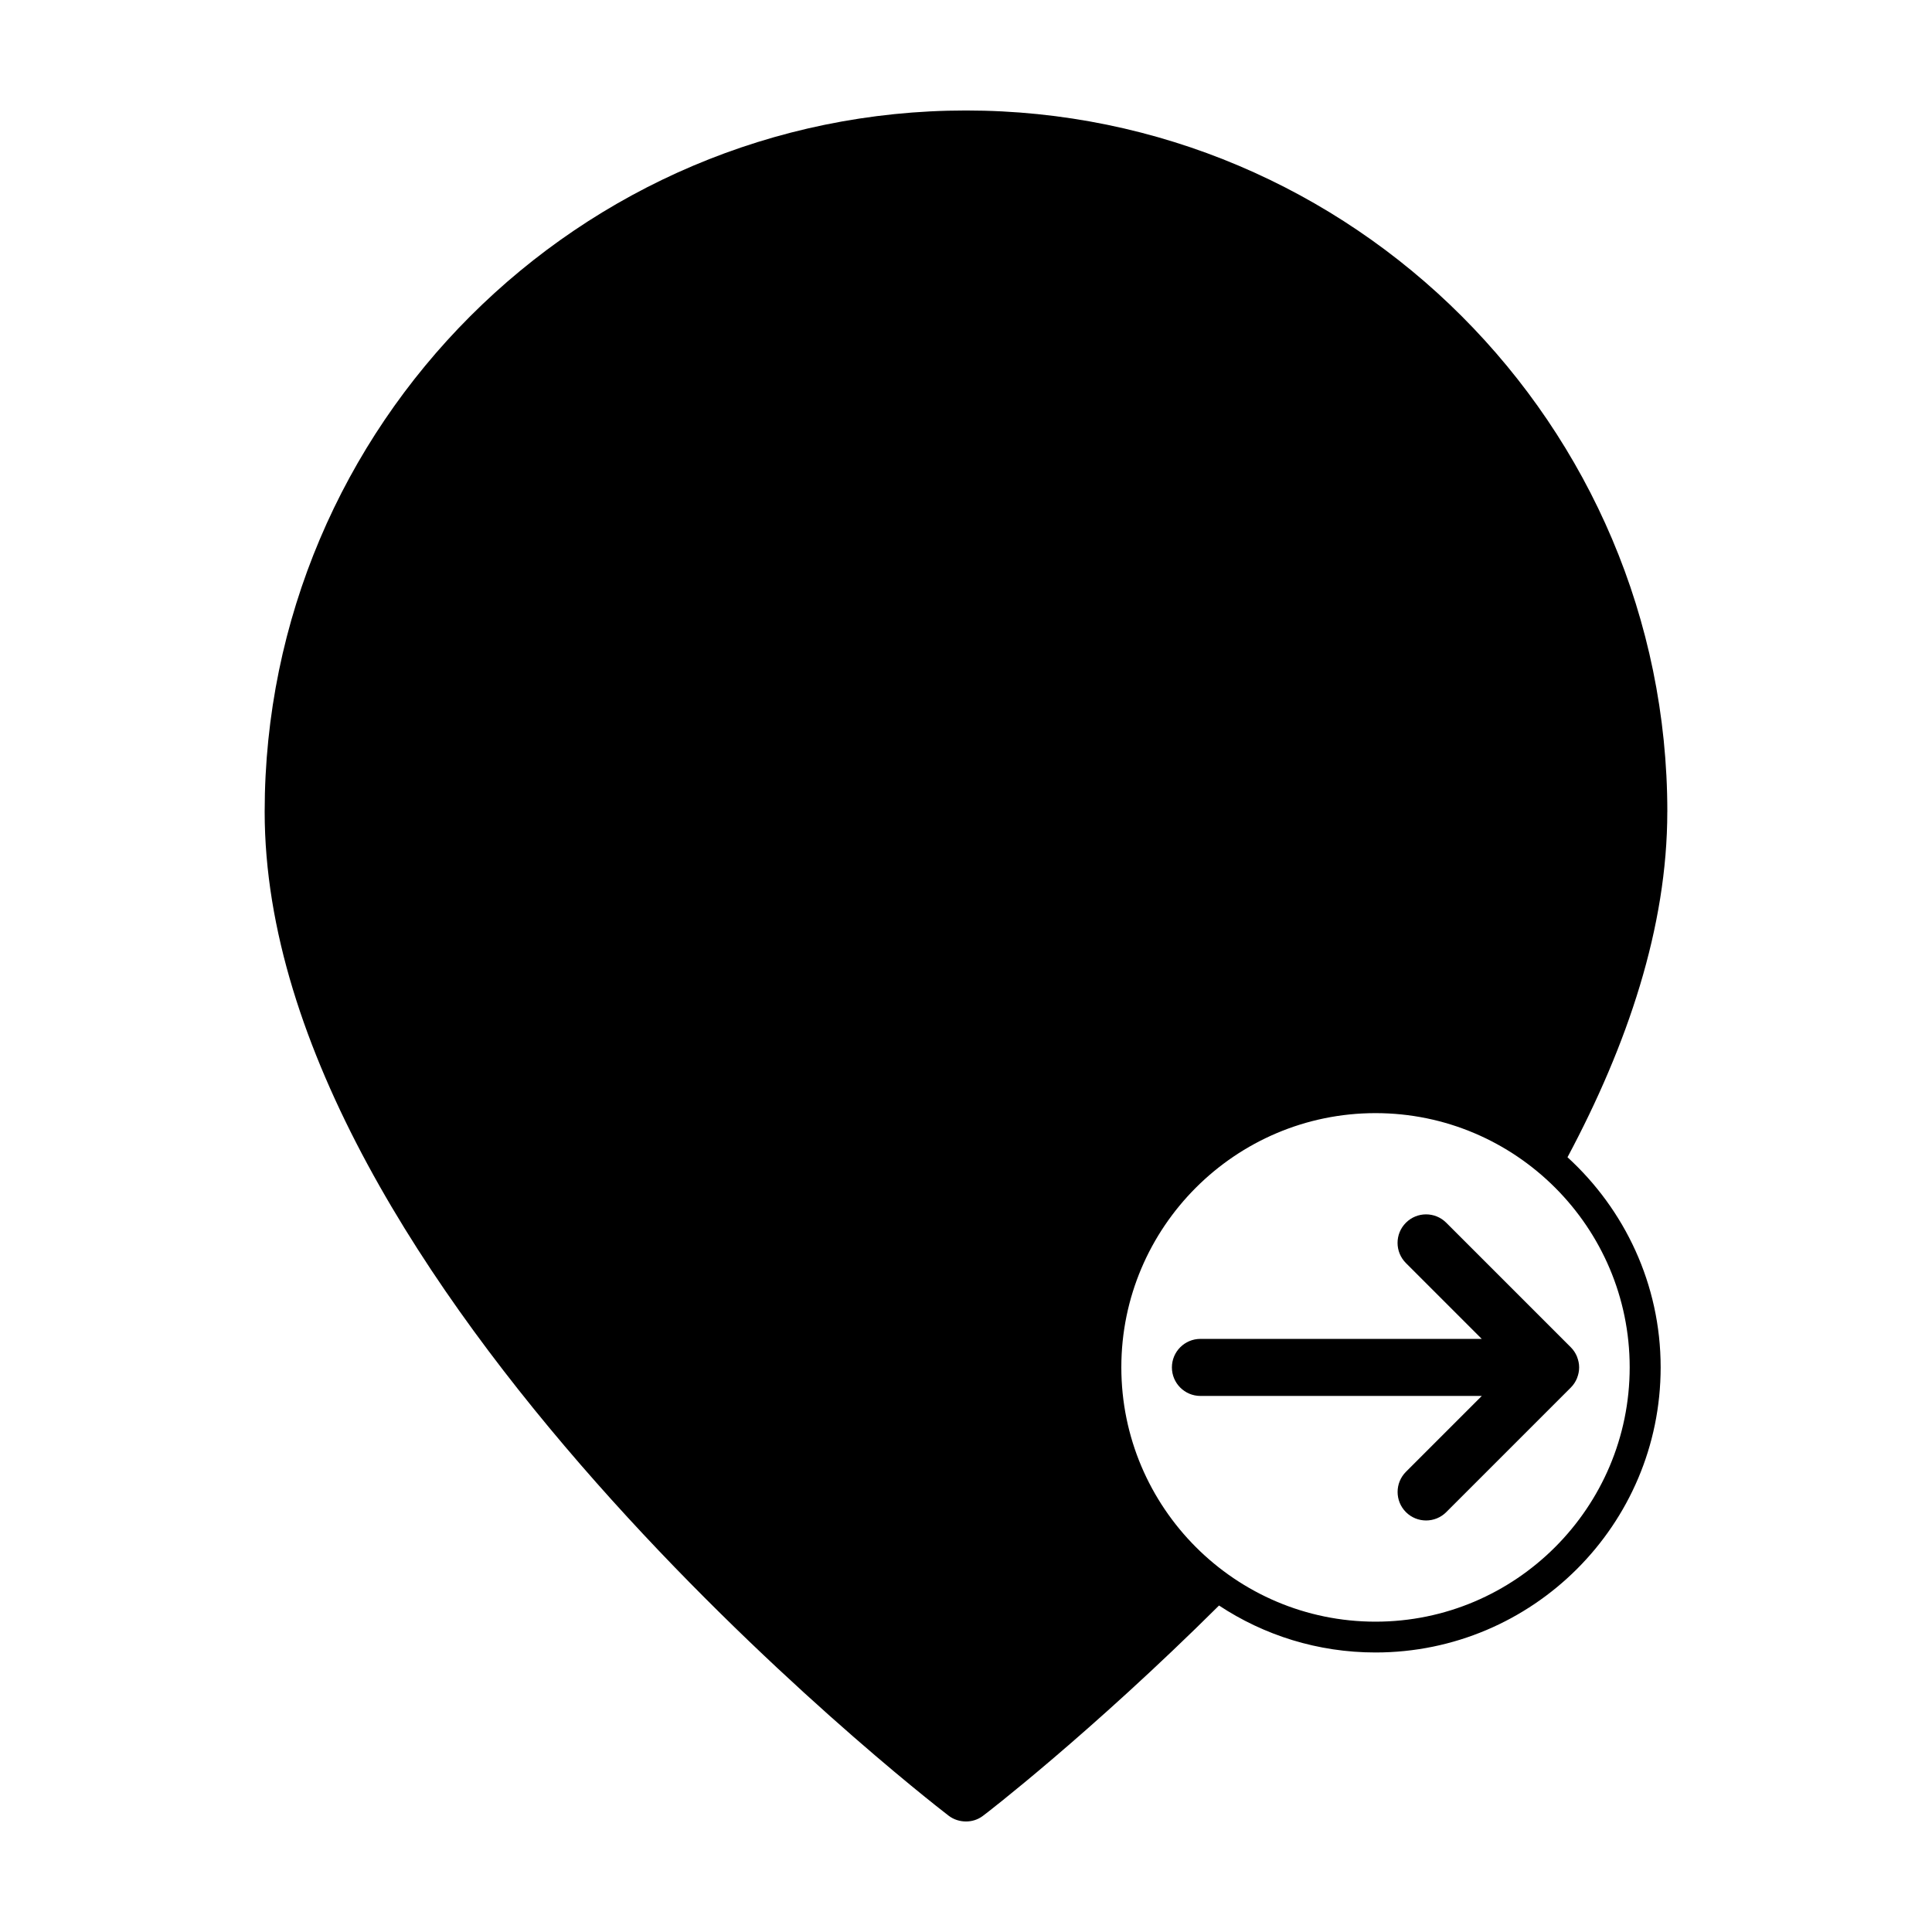
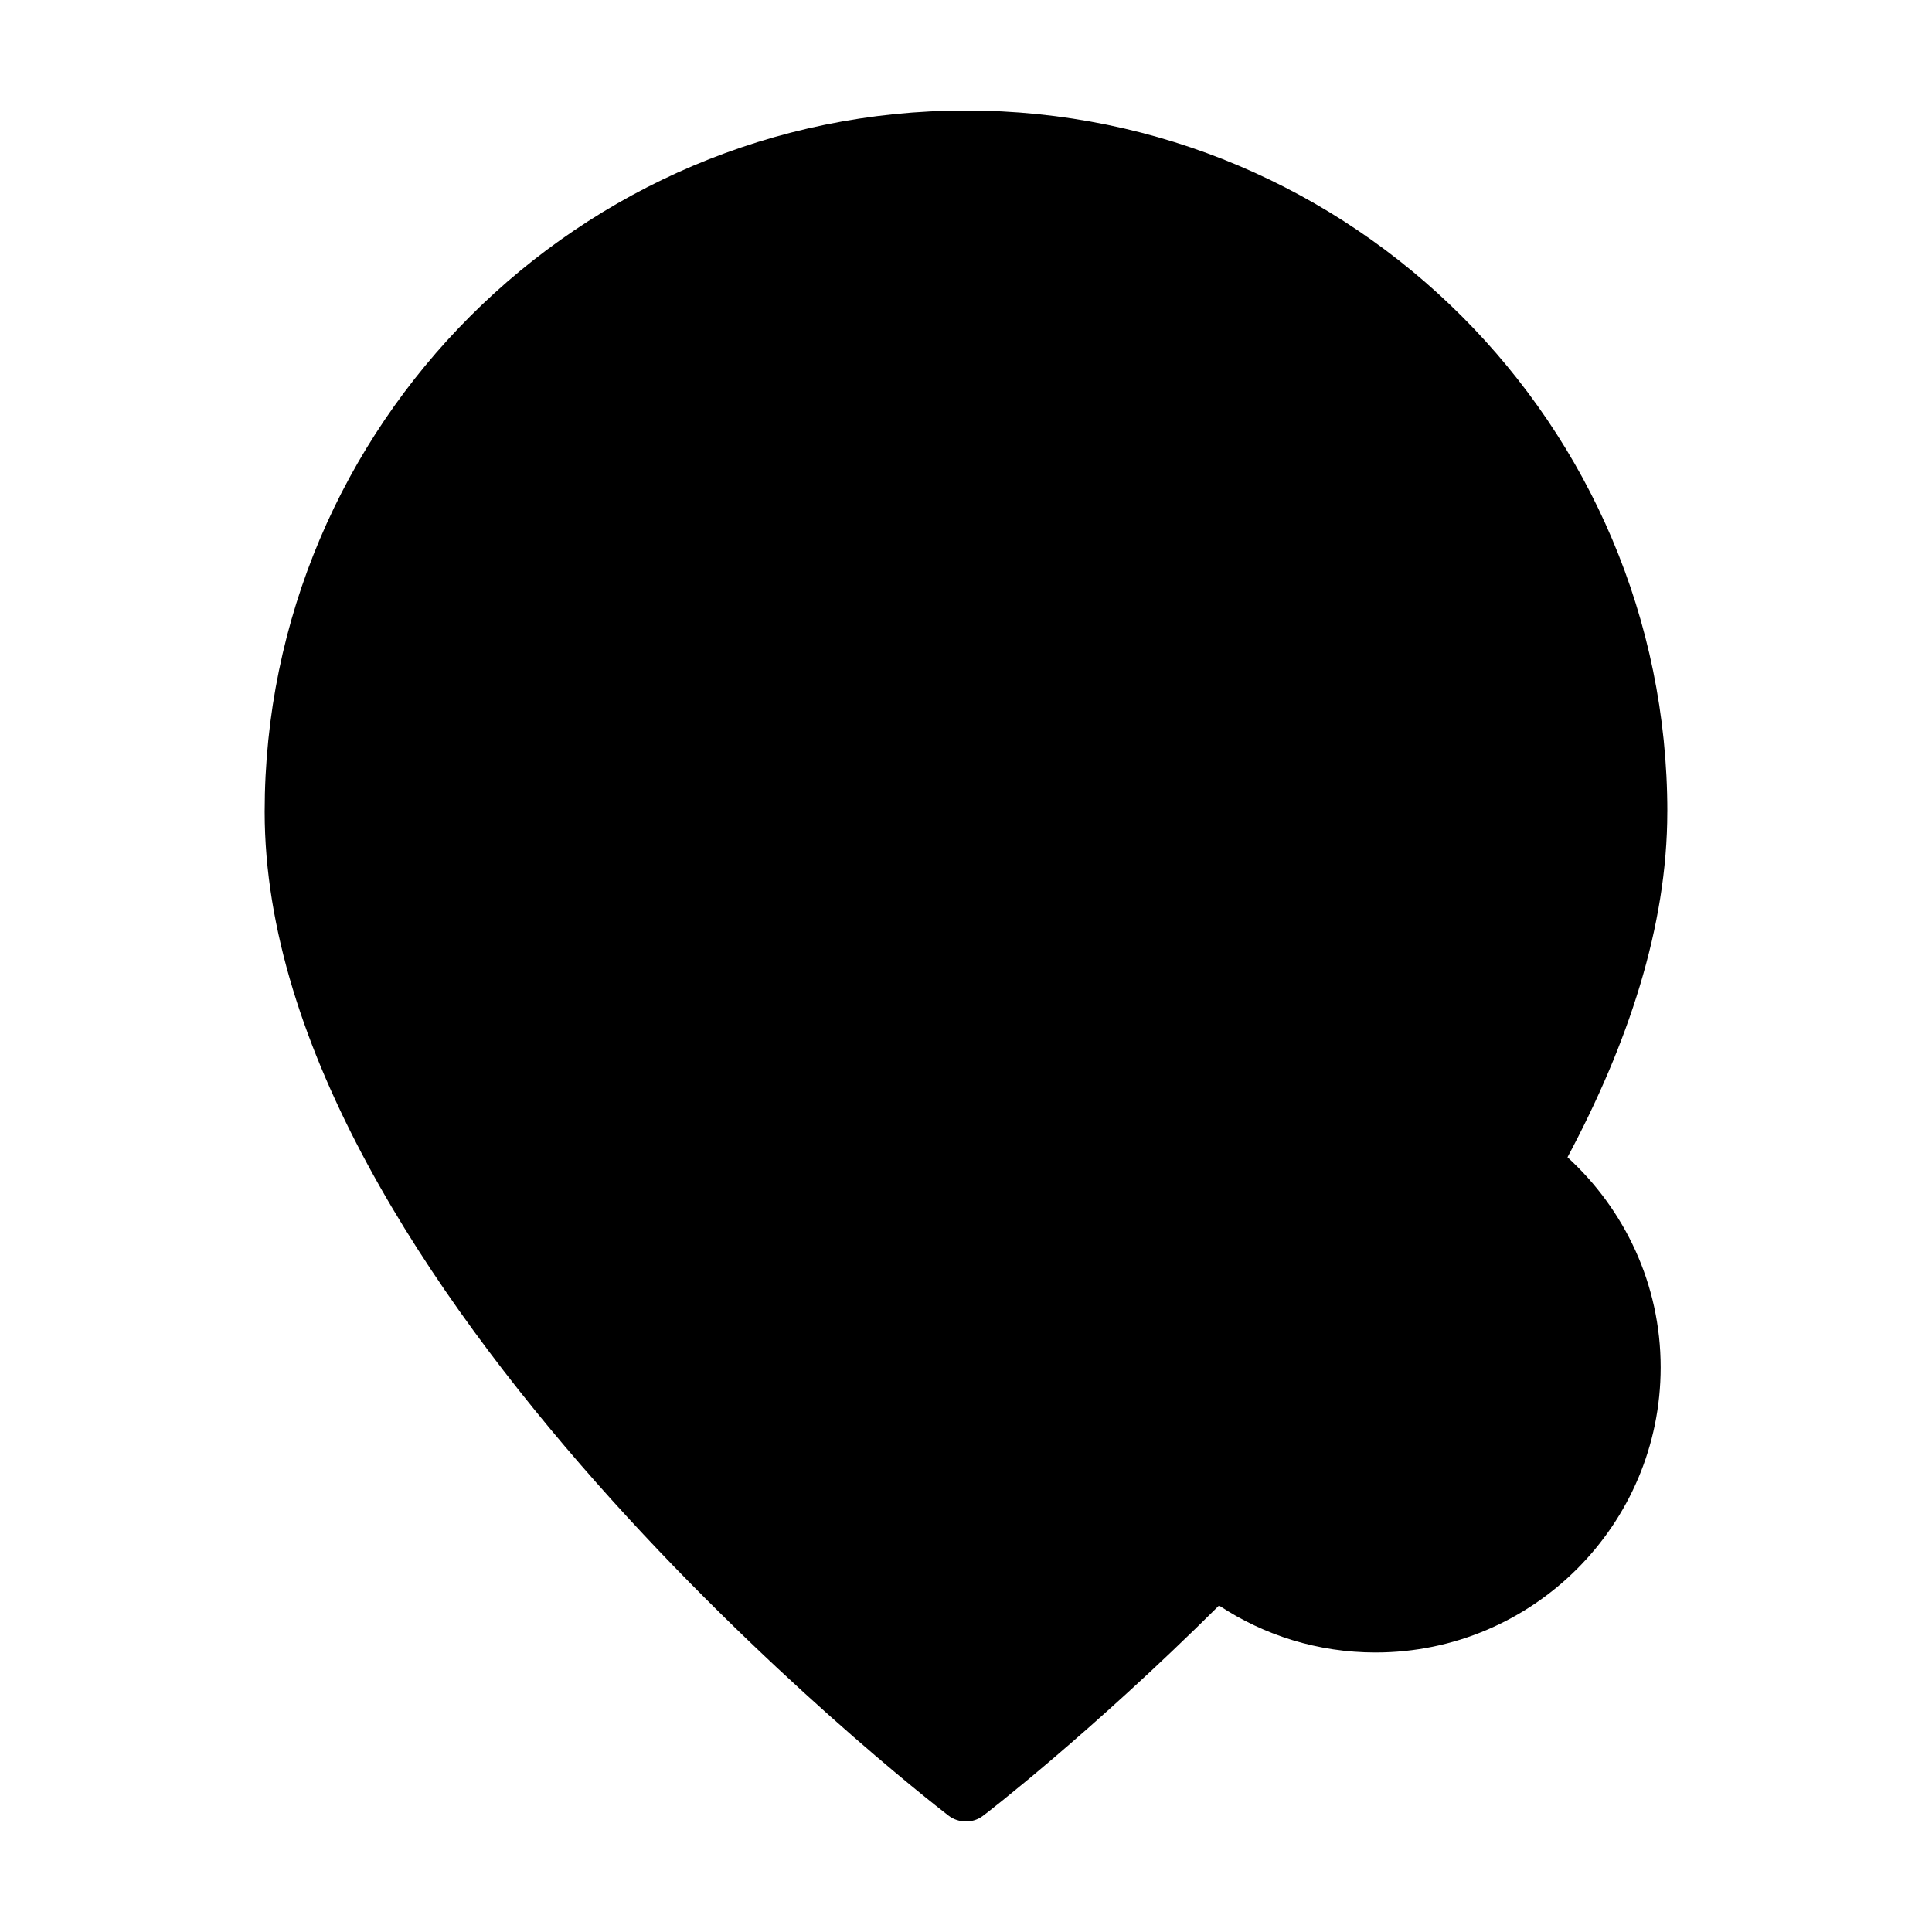
<svg xmlns="http://www.w3.org/2000/svg" fill="#000000" width="800px" height="800px" version="1.1" viewBox="144 144 512 512">
  <g>
-     <path d="m585.86 359.14c0-102.48-83.383-185.86-185.86-185.86-102.48 0-185.86 83.379-185.86 185.86 0 124.89 173.81 260.32 181.22 266.01 1.359 1.059 3.023 1.559 4.637 1.559 1.562 0 3.074-0.453 4.383-1.41 0.754-0.504 28.816-22.168 62.676-55.82 11.891 7.859 26.148 12.445 41.465 12.445 41.664 0 75.57-33.855 75.57-75.57 0-22.016-9.574-41.867-24.688-55.672 15.918-29.828 26.449-61.012 26.449-91.543zm-9.977 147.21c0 37.18-30.23 67.41-67.359 67.41-37.129 0-67.359-30.23-67.359-67.41 0-37.129 30.23-67.359 67.359-67.359 37.129 0 67.359 30.23 67.359 67.359z" />
-     <path d="m527.27 544.73 33.008-33.008c0.699-0.699 1.258-1.543 1.641-2.469 0.016-0.039 0.02-0.082 0.035-0.117 0.336-0.855 0.535-1.777 0.535-2.754 0-0.977-0.203-1.898-0.535-2.754-0.016-0.039-0.02-0.082-0.035-0.117-0.383-0.934-0.941-1.77-1.641-2.469l-33.008-33.008c-2.953-2.953-7.734-2.953-10.688 0-2.953 2.953-2.953 7.734 0 10.688l20.105 20.105-74.562-0.008c-4.172 0-7.559 3.387-7.559 7.559 0 4.172 3.387 7.559 7.559 7.559h74.57l-20.105 20.105c-1.477 1.477-2.211 3.41-2.211 5.344s0.734 3.871 2.211 5.344c2.949 2.945 7.731 2.945 10.68 0z" />
+     <path d="m585.86 359.14c0-102.48-83.383-185.86-185.86-185.86-102.48 0-185.86 83.379-185.86 185.86 0 124.89 173.81 260.32 181.22 266.01 1.359 1.059 3.023 1.559 4.637 1.559 1.562 0 3.074-0.453 4.383-1.41 0.754-0.504 28.816-22.168 62.676-55.82 11.891 7.859 26.148 12.445 41.465 12.445 41.664 0 75.57-33.855 75.57-75.57 0-22.016-9.574-41.867-24.688-55.672 15.918-29.828 26.449-61.012 26.449-91.543zm-9.977 147.21z" />
  </g>
</svg>